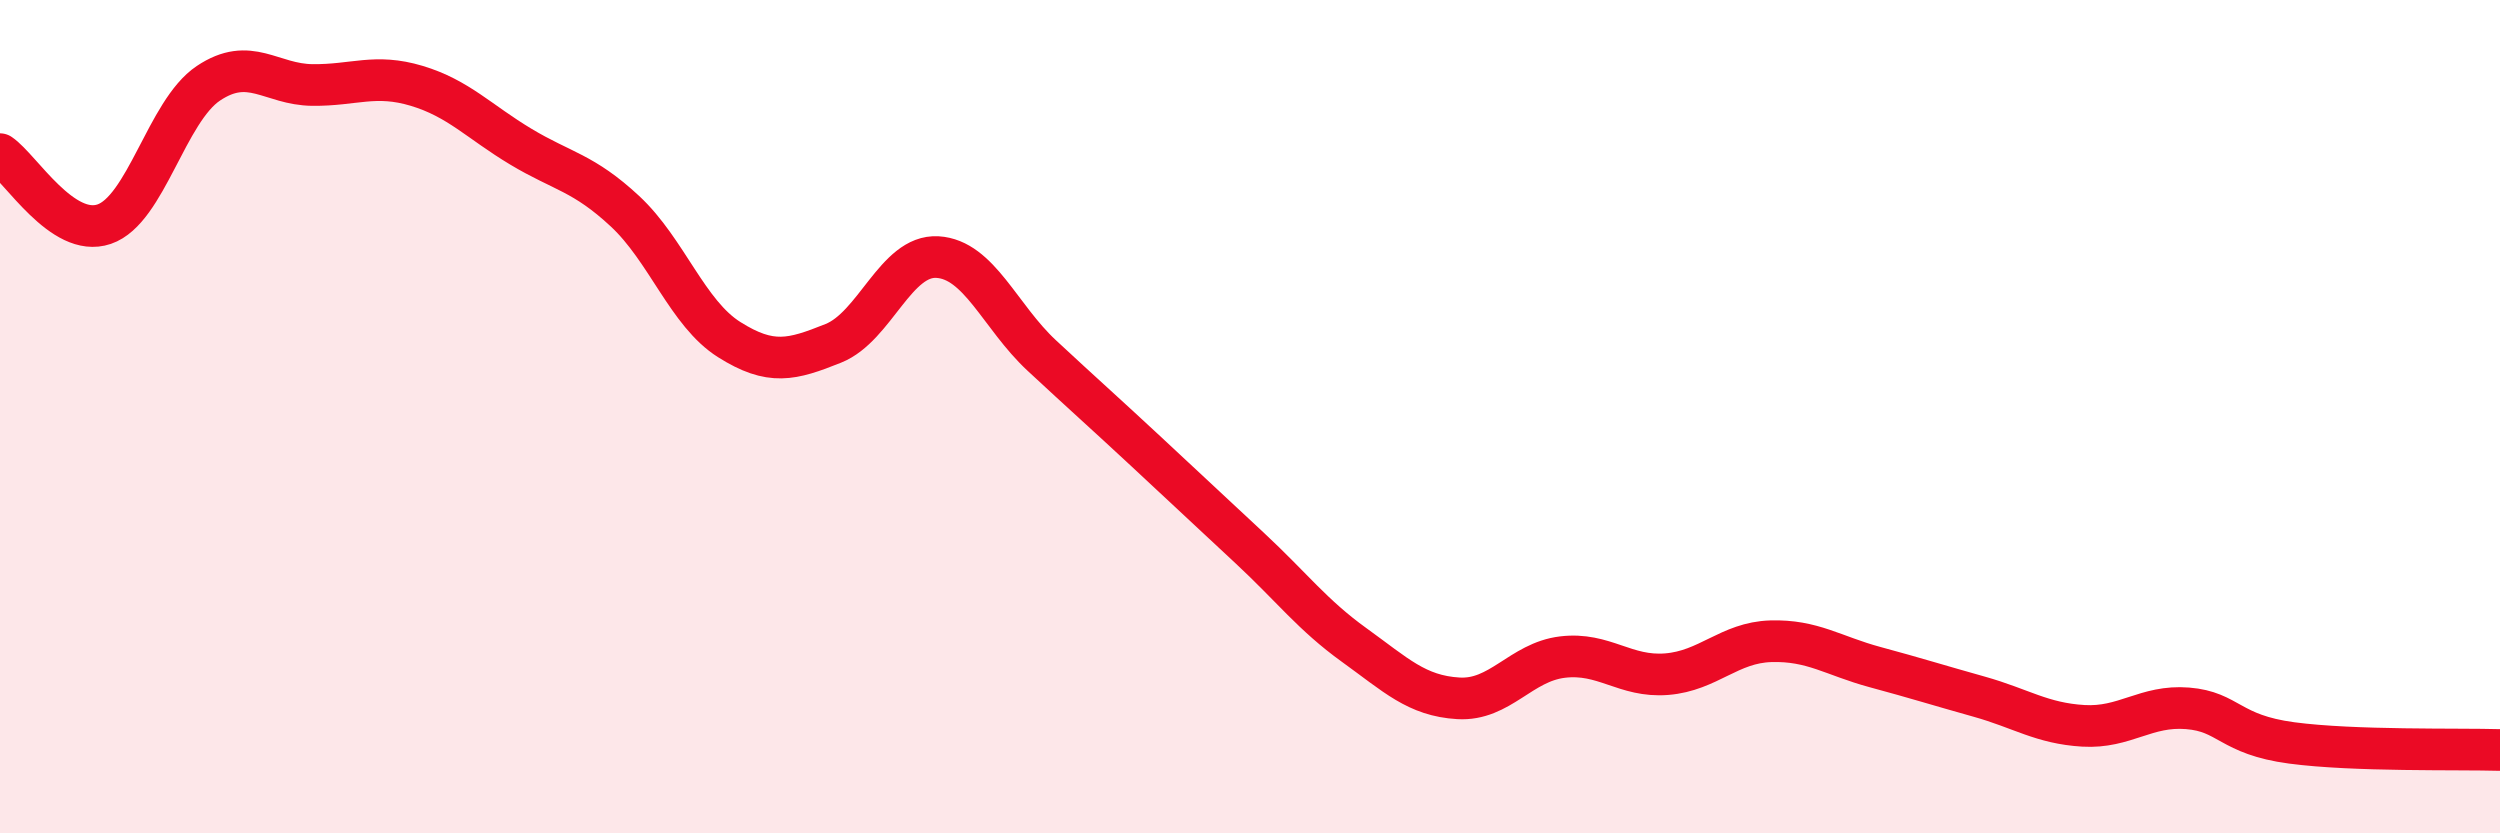
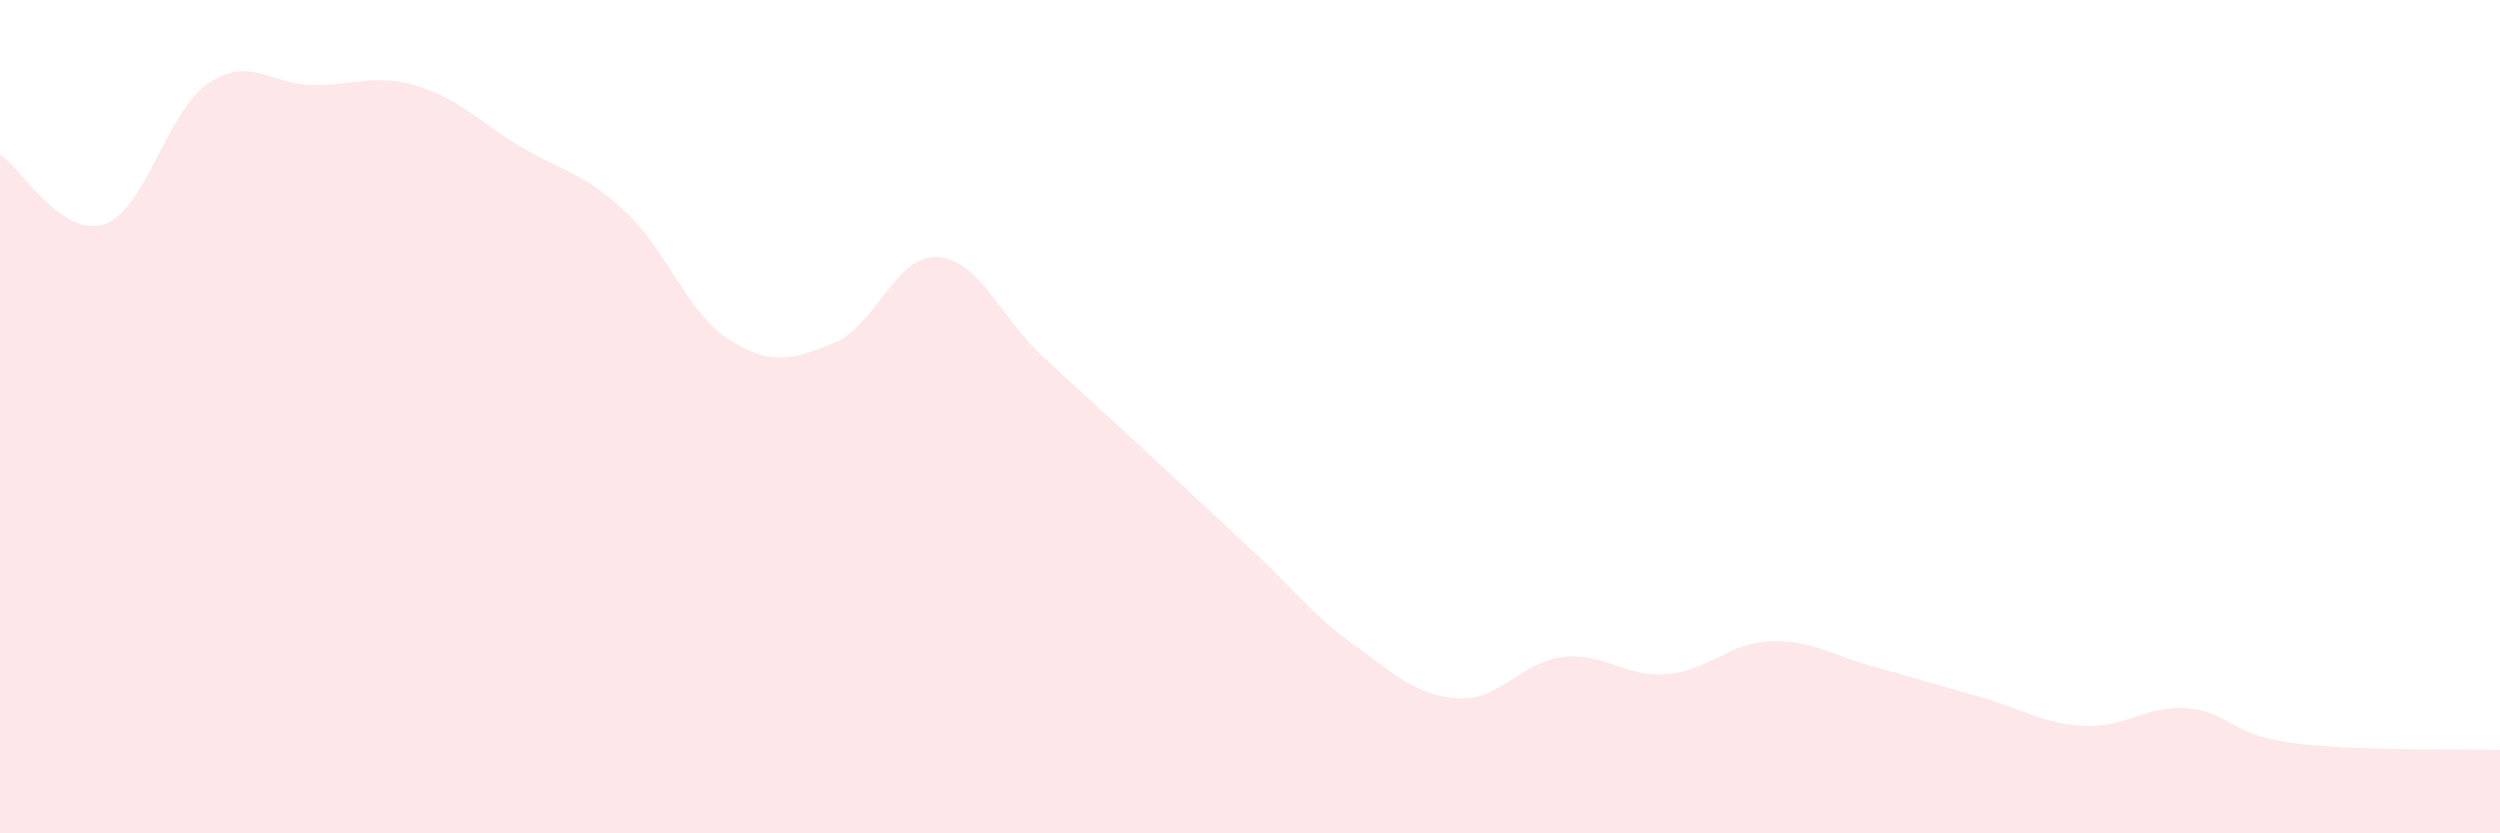
<svg xmlns="http://www.w3.org/2000/svg" width="60" height="20" viewBox="0 0 60 20">
  <path d="M 0,3.7 C 0.5,4.04 1.5,5.72 2.5,5.38 C 3.5,5.04 4,2.67 5,2 C 6,1.33 6.5,2.03 7.5,2.04 C 8.5,2.05 9,1.76 10,2.06 C 11,2.36 11.5,2.92 12.5,3.52 C 13.5,4.12 14,4.14 15,5.07 C 16,6 16.5,7.52 17.5,8.15 C 18.5,8.78 19,8.64 20,8.24 C 21,7.84 21.5,6.11 22.5,6.17 C 23.5,6.23 24,7.6 25,8.53 C 26,9.46 26.5,9.9 27.5,10.83 C 28.5,11.76 29,12.23 30,13.16 C 31,14.09 31.5,14.76 32.5,15.48 C 33.5,16.2 34,16.7 35,16.76 C 36,16.82 36.5,15.89 37.5,15.77 C 38.5,15.65 39,16.26 40,16.18 C 41,16.1 41.5,15.42 42.5,15.39 C 43.5,15.36 44,15.74 45,16.01 C 46,16.28 46.5,16.44 47.5,16.72 C 48.5,17 49,17.36 50,17.42 C 51,17.48 51.5,16.92 52.5,17 C 53.5,17.08 53.5,17.63 55,17.83 C 56.5,18.03 59,17.97 60,18L60 20L0 20Z" fill="#EB0A25" opacity="0.1" stroke-linecap="round" stroke-linejoin="round" />
-   <path d="M 0,3.7 C 0.5,4.04 1.5,5.72 2.5,5.38 C 3.5,5.04 4,2.67 5,2 C 6,1.33 6.5,2.03 7.5,2.04 C 8.5,2.05 9,1.76 10,2.06 C 11,2.36 11.5,2.92 12.5,3.52 C 13.5,4.12 14,4.14 15,5.07 C 16,6 16.5,7.52 17.5,8.15 C 18.5,8.78 19,8.64 20,8.24 C 21,7.84 21.5,6.11 22.5,6.17 C 23.5,6.23 24,7.6 25,8.53 C 26,9.46 26.5,9.9 27.5,10.83 C 28.5,11.76 29,12.23 30,13.16 C 31,14.09 31.5,14.76 32.5,15.48 C 33.5,16.2 34,16.7 35,16.76 C 36,16.82 36.5,15.89 37.5,15.77 C 38.5,15.65 39,16.26 40,16.18 C 41,16.1 41.5,15.42 42.5,15.39 C 43.5,15.36 44,15.74 45,16.01 C 46,16.28 46.5,16.44 47.5,16.72 C 48.5,17 49,17.36 50,17.42 C 51,17.48 51.5,16.92 52.5,17 C 53.5,17.08 53.5,17.63 55,17.83 C 56.5,18.03 59,17.97 60,18" stroke="#EB0A25" stroke-width="1" fill="none" stroke-linecap="round" stroke-linejoin="round" />
</svg>